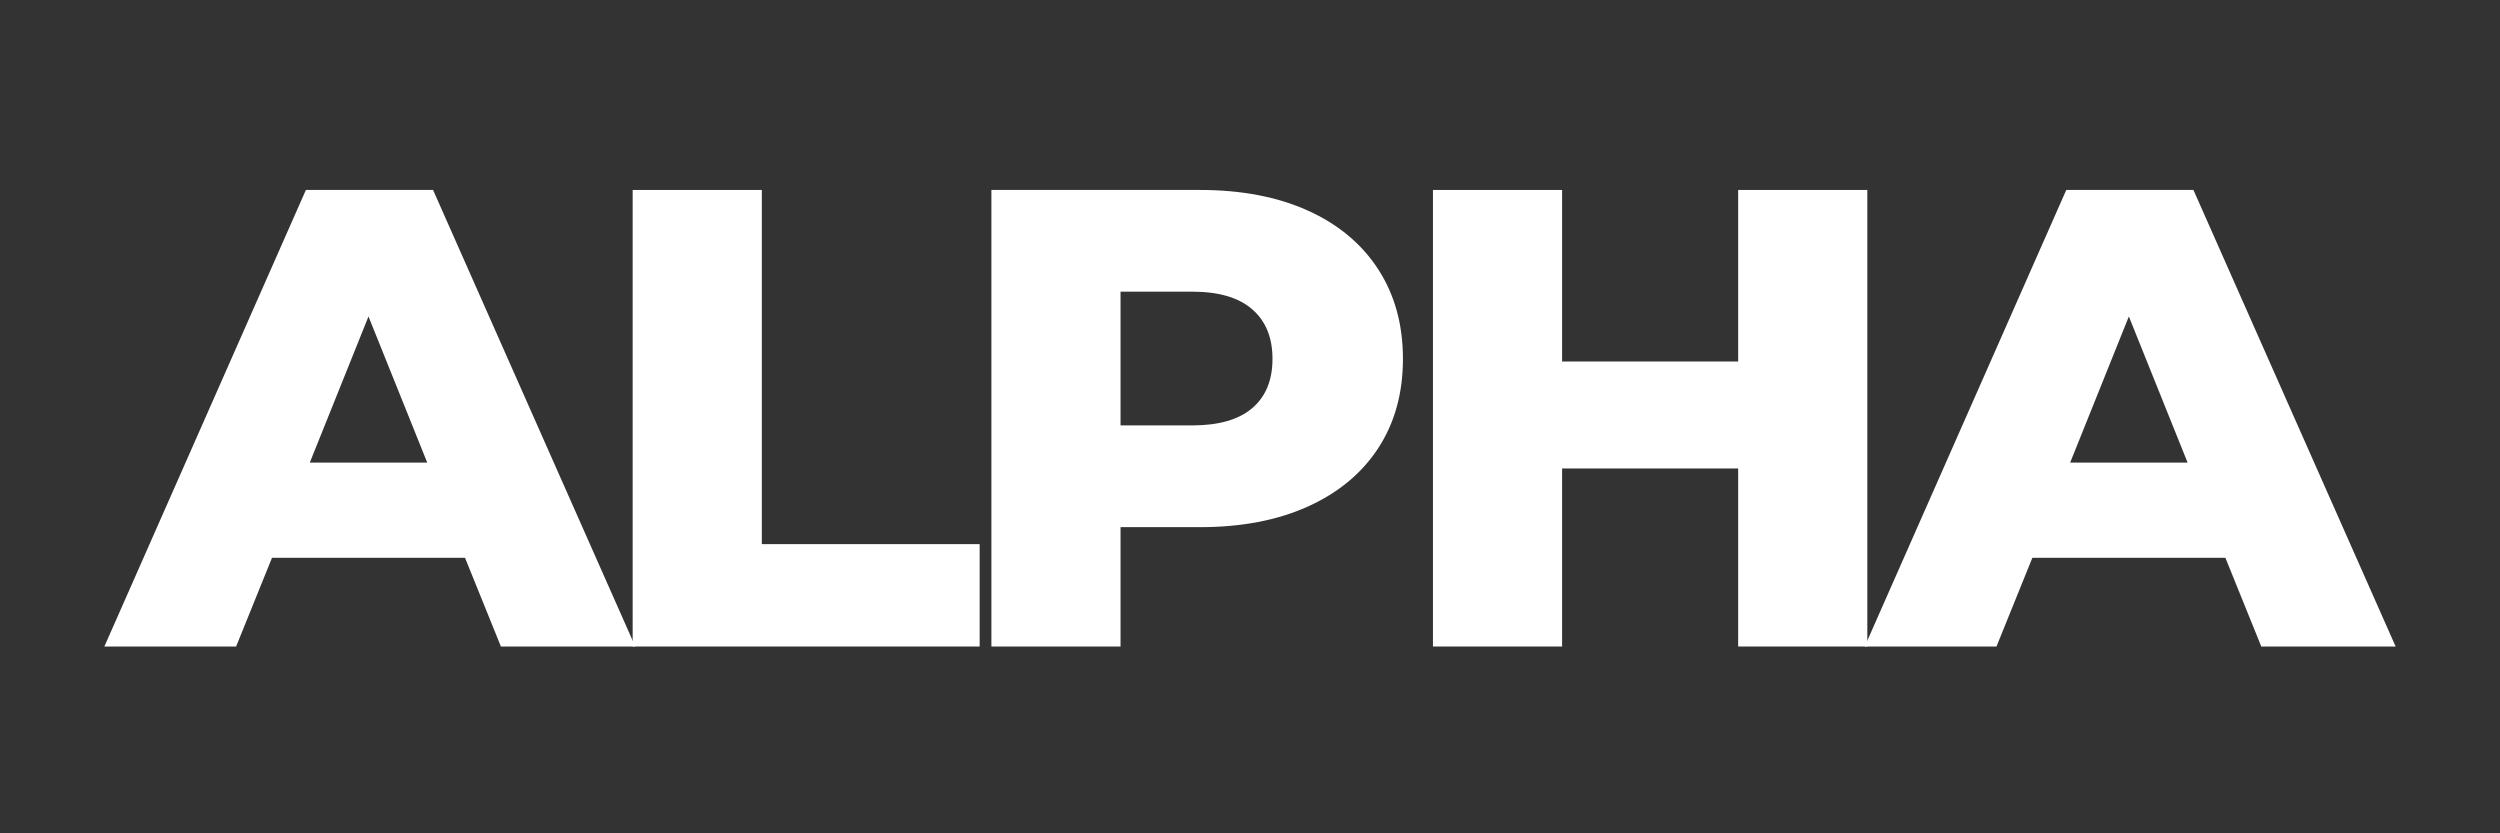
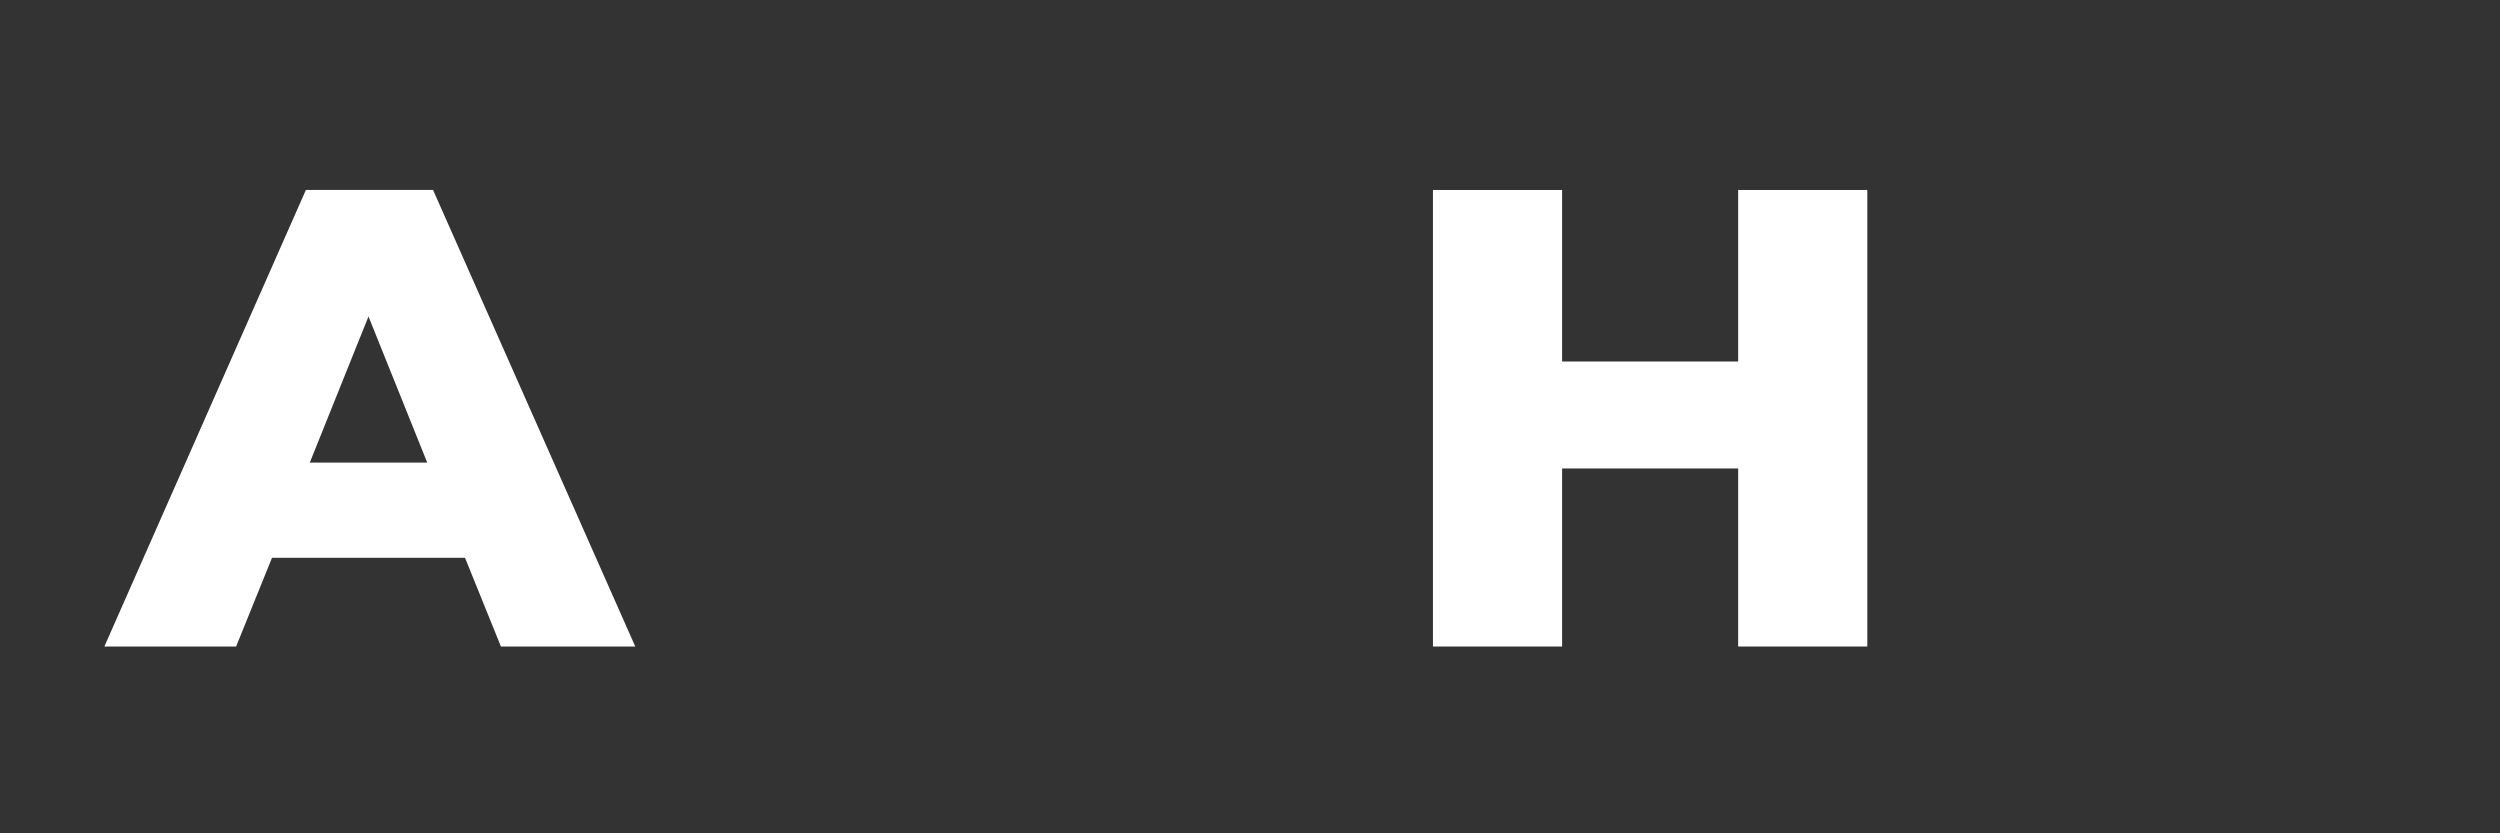
<svg xmlns="http://www.w3.org/2000/svg" version="1.0" preserveAspectRatio="xMidYMid meet" height="360" viewBox="0 0 810 270" zoomAndPan="magnify" width="1080">
  <rect x="0" y="0" width="810" height="270" fill="#333333" stroke="none" />
  <defs>
    <g />
  </defs>
  <g fill-opacity="1" fill="#ffffff">
    <g transform="translate(36.765, 209.47)">
      <g>
        <path d="M 113.906 -28.734 L 51.359 -28.734 L 39.734 0 L -2.953 0 L 62.344 -147.922 L 103.547 -147.922 L 169.062 0 L 125.531 0 Z M 101.656 -59.594 L 82.625 -106.938 L 63.609 -59.594 Z M 101.656 -59.594" />
      </g>
    </g>
  </g>
  <g fill-opacity="1" fill="#ffffff">
    <g transform="translate(190.186, 209.47)">
      <g>
-         <path d="M 14.797 -147.922 L 56.641 -147.922 L 56.641 -33.172 L 127.219 -33.172 L 127.219 0 L 14.797 0 Z M 14.797 -147.922" />
-       </g>
+         </g>
    </g>
  </g>
  <g fill-opacity="1" fill="#ffffff">
    <g transform="translate(306.413, 209.47)">
      <g>
-         <path d="M 82.422 -147.922 C 95.805 -147.922 107.426 -145.703 117.281 -141.266 C 127.145 -136.828 134.754 -130.488 140.109 -122.25 C 145.461 -114.008 148.141 -104.328 148.141 -93.203 C 148.141 -82.066 145.461 -72.41 140.109 -64.234 C 134.754 -56.066 127.145 -49.766 117.281 -45.328 C 107.426 -40.891 95.805 -38.672 82.422 -38.672 L 56.641 -38.672 L 56.641 0 L 14.797 0 L 14.797 -147.922 Z M 79.875 -71.641 C 88.469 -71.641 94.945 -73.504 99.312 -77.234 C 103.688 -80.973 105.875 -86.297 105.875 -93.203 C 105.875 -100.098 103.688 -105.445 99.312 -109.25 C 94.945 -113.062 88.469 -114.969 79.875 -114.969 L 56.641 -114.969 L 56.641 -71.641 Z M 79.875 -71.641" />
-       </g>
+         </g>
    </g>
  </g>
  <g fill-opacity="1" fill="#ffffff">
    <g transform="translate(449.479, 209.47)">
      <g>
        <path d="M 155.531 -147.922 L 155.531 0 L 113.688 0 L 113.688 -57.688 L 56.641 -57.688 L 56.641 0 L 14.797 0 L 14.797 -147.922 L 56.641 -147.922 L 56.641 -92.344 L 113.688 -92.344 L 113.688 -147.922 Z M 155.531 -147.922" />
      </g>
    </g>
  </g>
  <g fill-opacity="1" fill="#ffffff">
    <g transform="translate(607.126, 209.47)">
      <g>
-         <path d="M 113.906 -28.734 L 51.359 -28.734 L 39.734 0 L -2.953 0 L 62.344 -147.922 L 103.547 -147.922 L 169.062 0 L 125.531 0 Z M 101.656 -59.594 L 82.625 -106.938 L 63.609 -59.594 Z M 101.656 -59.594" />
-       </g>
+         </g>
    </g>
  </g>
</svg>